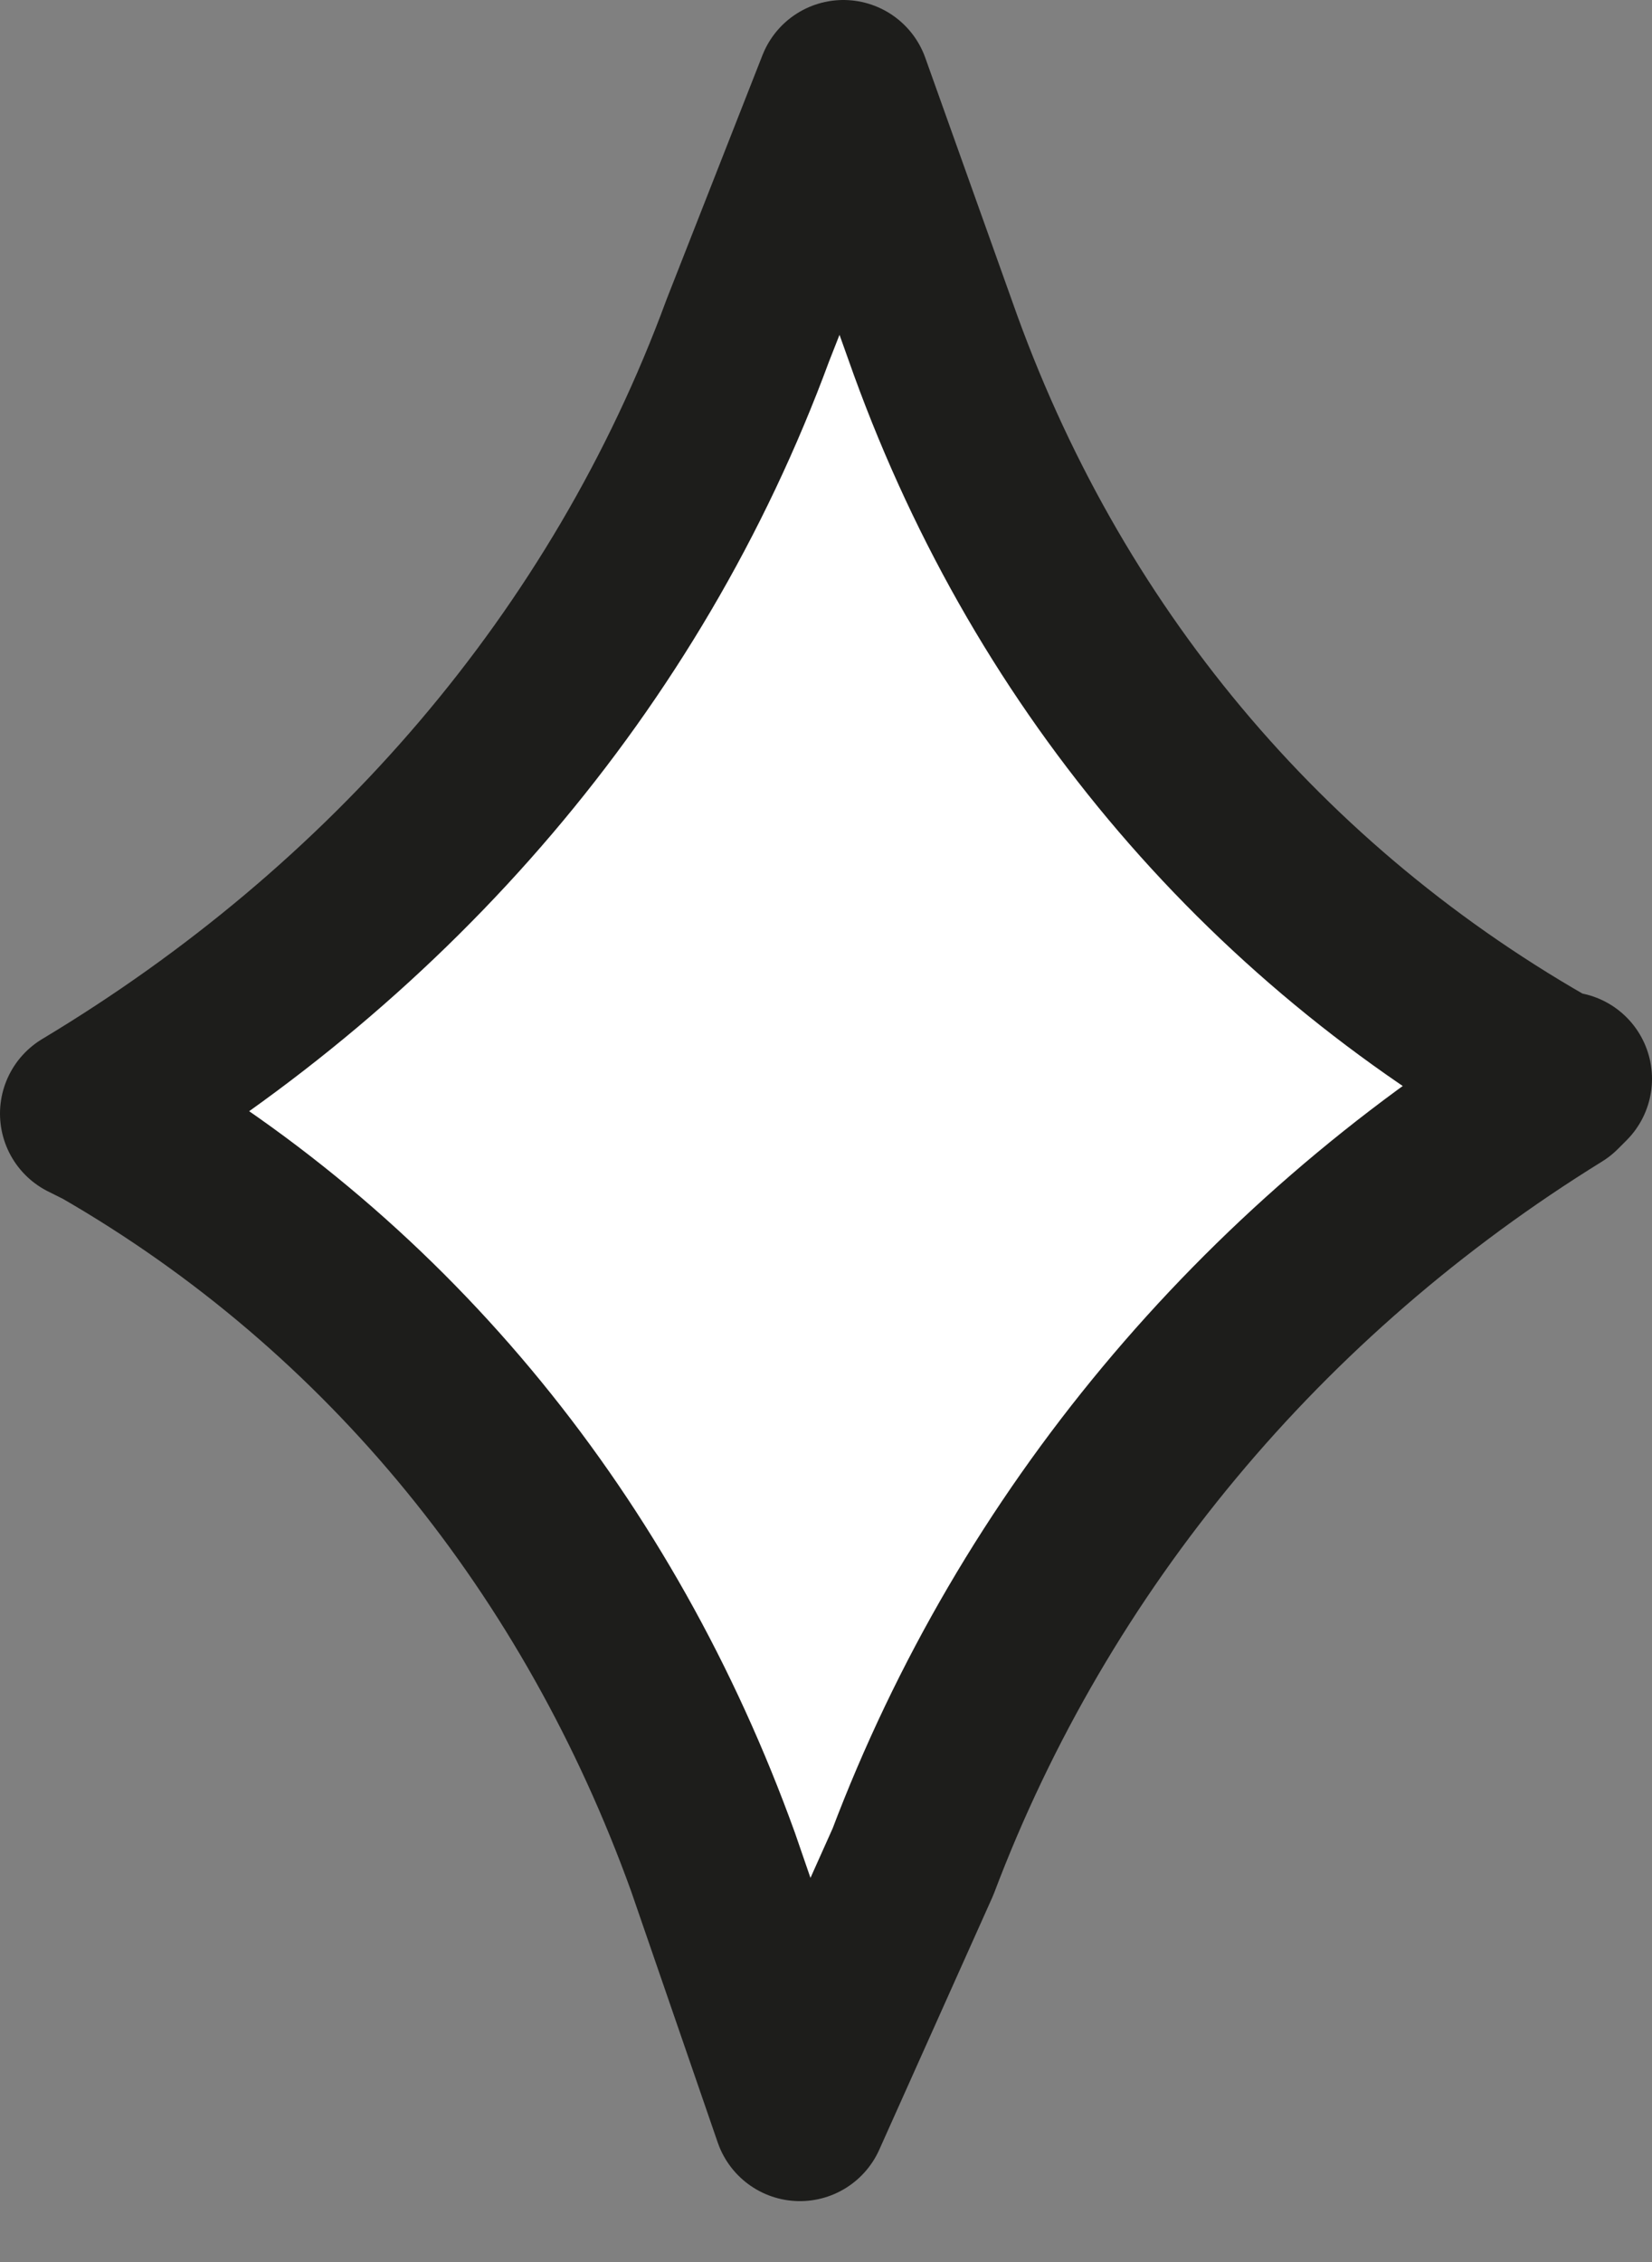
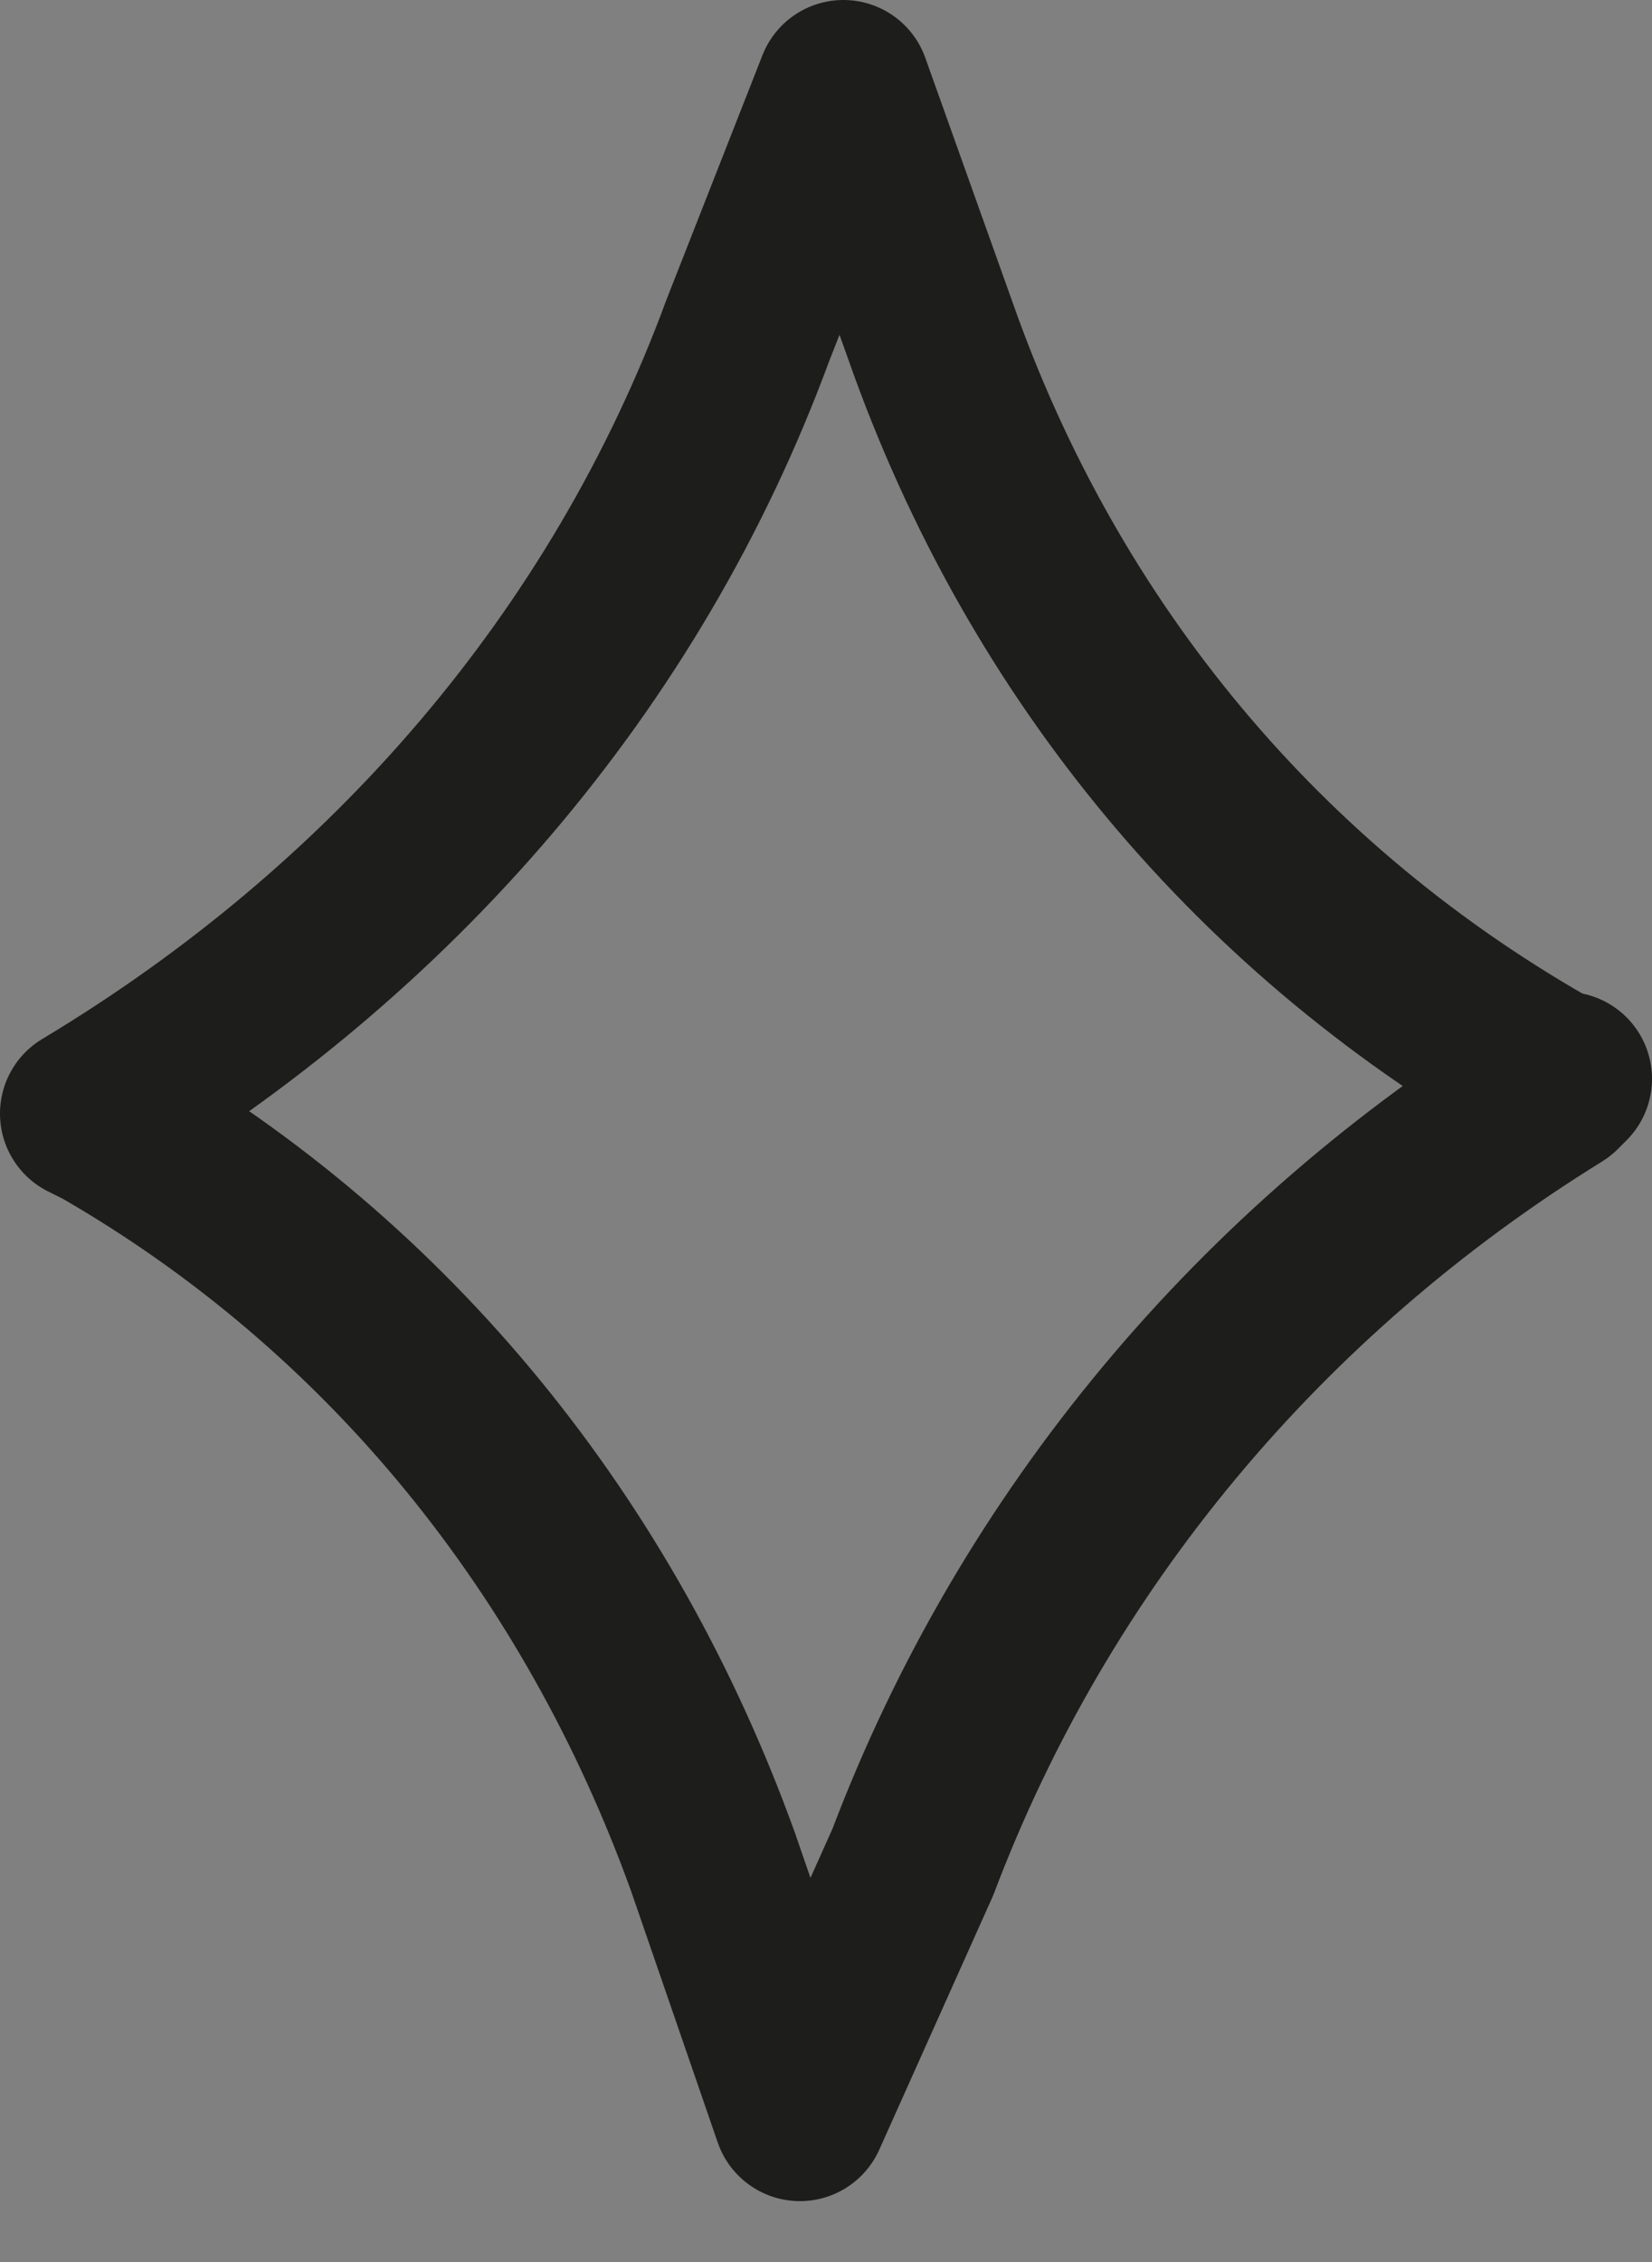
<svg xmlns="http://www.w3.org/2000/svg" width="19" height="26" viewBox="0 0 19 26" fill="none">
  <rect x="0" y="0" width="19" height="26" fill="#808080" stroke="none" />
-   <path d="M9.2 24.3L8.2 21.4C6.9 17.8 4.5 14.8 1.2 12.9L1 12.8C4.5 10.7 7.2 7.6 8.6 3.8L9.7 1L10.7 3.8C12 7.5 14.5 10.5 17.9 12.4H18L17.9 12.5C14.5 14.6 11.9 17.7 10.5 21.4L9.2 24.3Z" fill="white" />
  <path d="M9.2 24.3L8.2 21.4C6.9 17.8 4.5 14.8 1.2 12.9L1 12.8C4.5 10.7 7.2 7.6 8.6 3.8L9.7 1L10.7 3.8C12 7.5 14.5 10.5 17.9 12.4H18L17.9 12.5C14.5 14.6 11.9 17.7 10.5 21.4L9.2 24.3Z" stroke="#1D1D1B" stroke-width="2" stroke-miterlimit="10" stroke-linecap="round" stroke-linejoin="round" />
</svg>